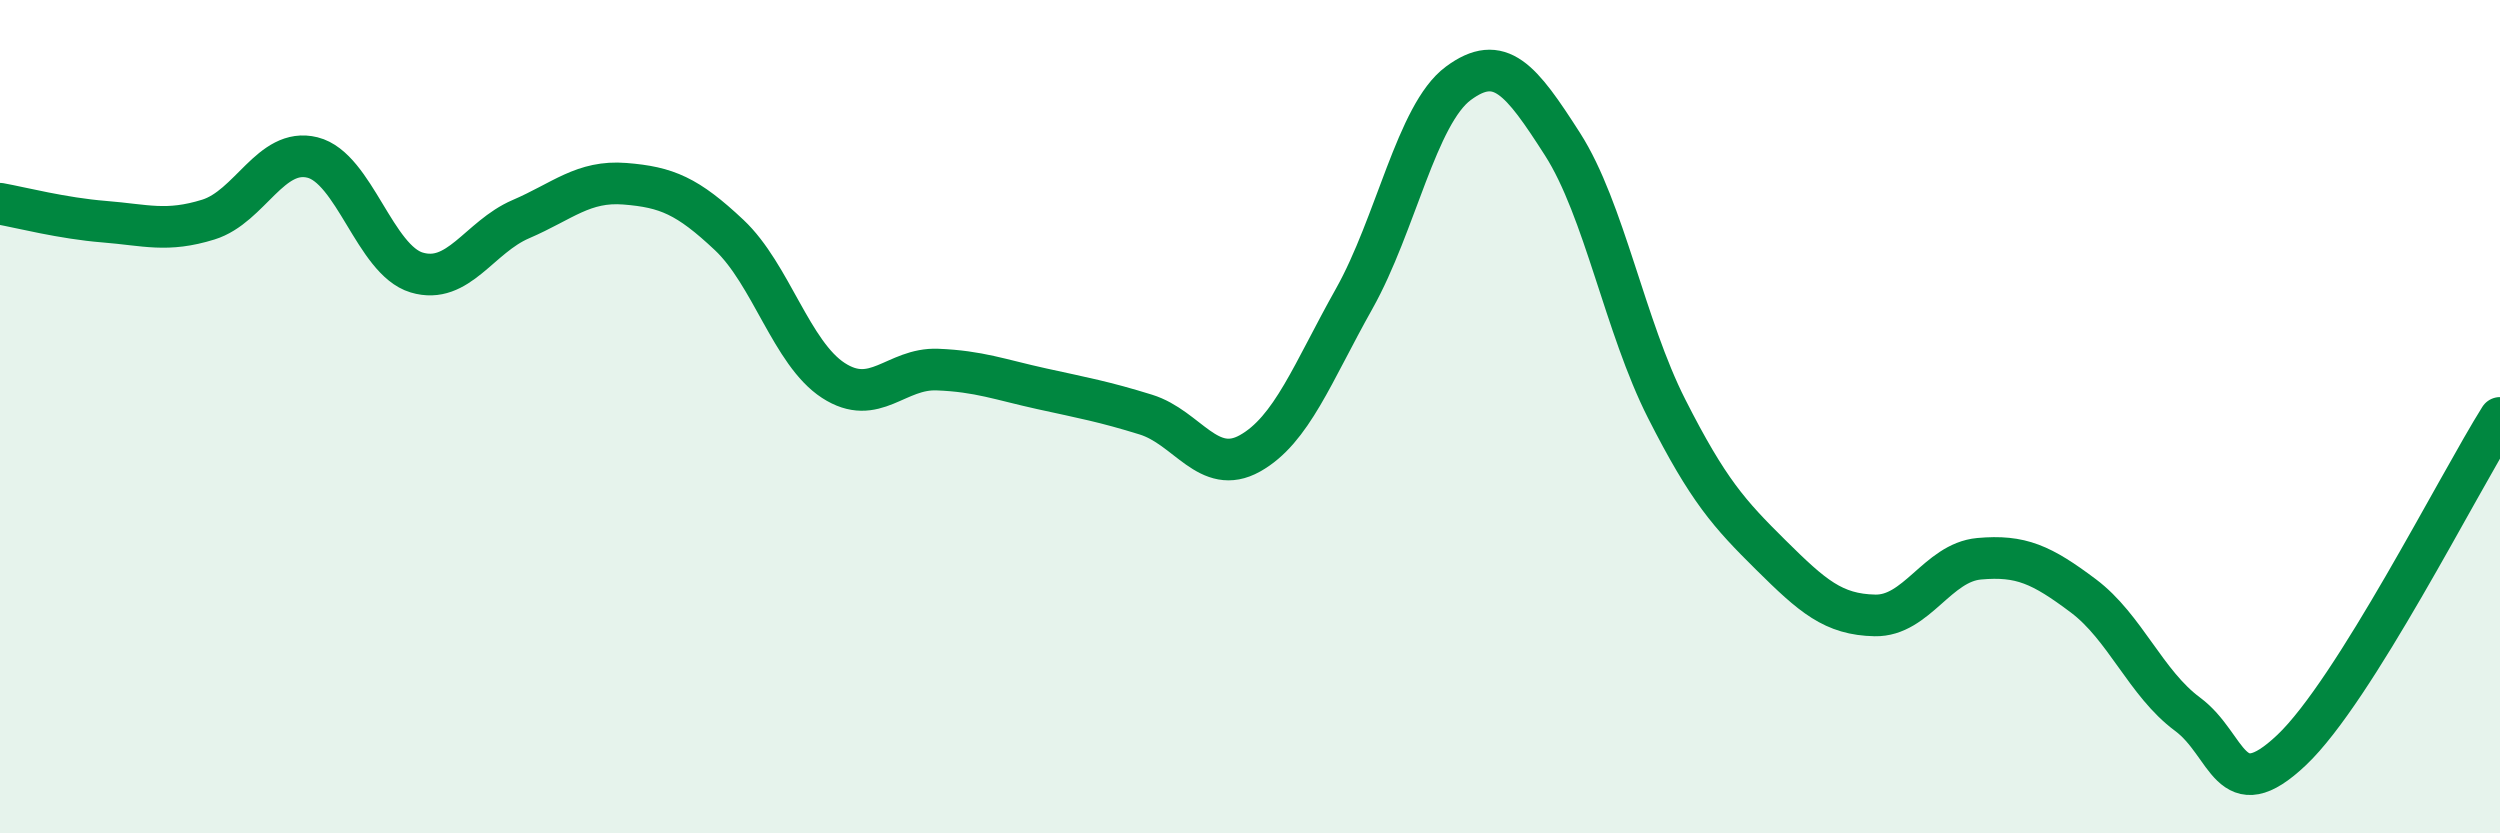
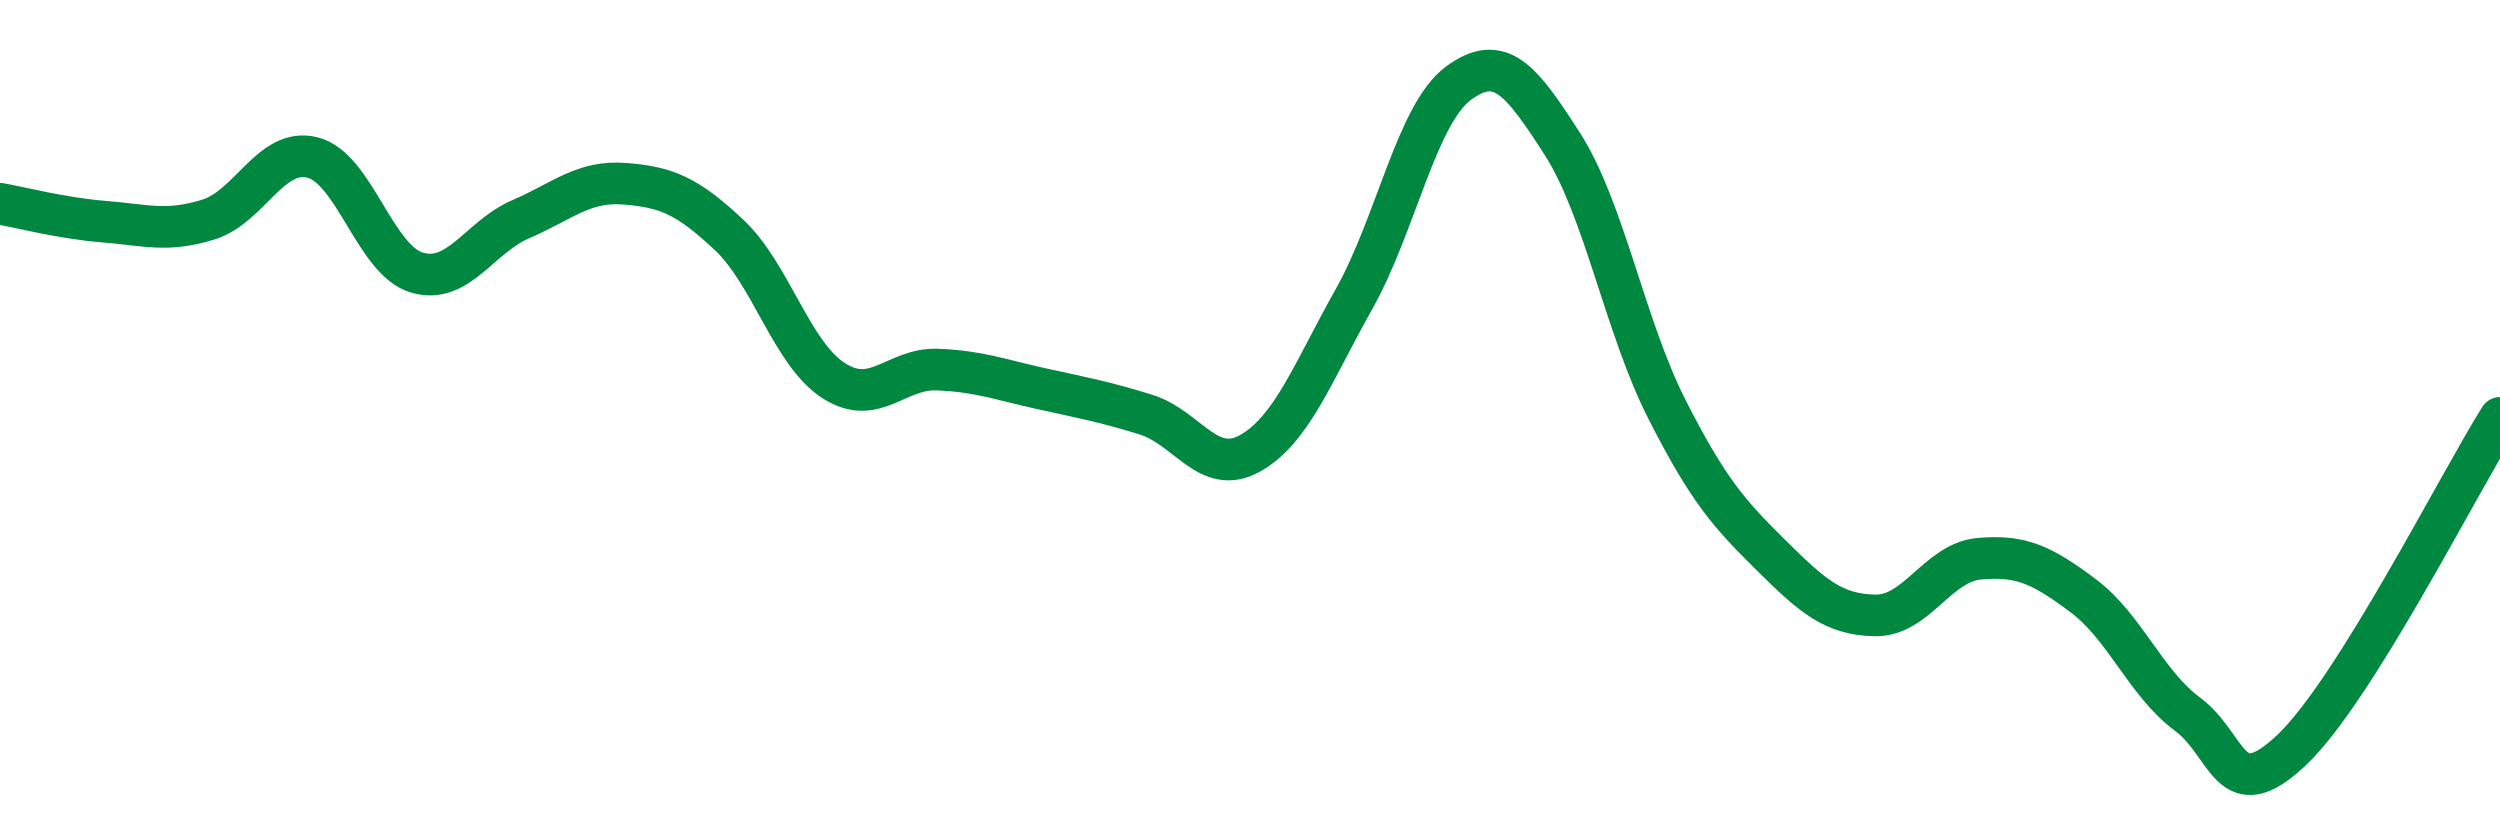
<svg xmlns="http://www.w3.org/2000/svg" width="60" height="20" viewBox="0 0 60 20">
-   <path d="M 0,4.89 C 0.5,4.98 1.5,5.24 2.5,5.32 C 3.5,5.4 4,5.58 5,5.27 C 6,4.96 6.5,3.53 7.5,3.78 C 8.5,4.03 9,6.24 10,6.54 C 11,6.84 11.5,5.69 12.5,5.26 C 13.5,4.83 14,4.33 15,4.41 C 16,4.49 16.5,4.7 17.5,5.64 C 18.5,6.58 19,8.48 20,9.13 C 21,9.78 21.5,8.83 22.5,8.87 C 23.5,8.91 24,9.11 25,9.33 C 26,9.55 26.5,9.64 27.5,9.95 C 28.5,10.26 29,11.44 30,10.88 C 31,10.32 31.5,8.95 32.5,7.17 C 33.5,5.39 34,2.74 35,2 C 36,1.26 36.5,1.9 37.5,3.46 C 38.5,5.02 39,7.84 40,9.81 C 41,11.78 41.5,12.33 42.5,13.32 C 43.5,14.31 44,14.75 45,14.77 C 46,14.79 46.5,13.5 47.5,13.41 C 48.5,13.32 49,13.55 50,14.3 C 51,15.05 51.5,16.4 52.5,17.14 C 53.5,17.88 53.5,19.42 55,18 C 56.5,16.58 59,11.62 60,10.03L60 20L0 20Z" fill="#008740" opacity="0.1" stroke-linecap="round" stroke-linejoin="round" />
  <path d="M 0,4.89 C 0.5,4.98 1.5,5.24 2.5,5.32 C 3.5,5.4 4,5.58 5,5.27 C 6,4.96 6.5,3.53 7.5,3.78 C 8.5,4.03 9,6.24 10,6.54 C 11,6.84 11.5,5.69 12.5,5.26 C 13.5,4.83 14,4.33 15,4.41 C 16,4.49 16.5,4.7 17.5,5.64 C 18.5,6.58 19,8.48 20,9.13 C 21,9.78 21.5,8.83 22.5,8.87 C 23.5,8.91 24,9.11 25,9.33 C 26,9.55 26.5,9.64 27.5,9.95 C 28.5,10.26 29,11.44 30,10.88 C 31,10.32 31.5,8.95 32.5,7.17 C 33.5,5.39 34,2.74 35,2 C 36,1.26 36.5,1.9 37.5,3.46 C 38.5,5.02 39,7.84 40,9.81 C 41,11.78 41.5,12.33 42.5,13.32 C 43.5,14.31 44,14.75 45,14.77 C 46,14.79 46.5,13.5 47.5,13.41 C 48.5,13.32 49,13.55 50,14.3 C 51,15.05 51.5,16.4 52.5,17.14 C 53.5,17.88 53.5,19.42 55,18 C 56.5,16.58 59,11.62 60,10.03" stroke="#008740" stroke-width="1" fill="none" stroke-linecap="round" stroke-linejoin="round" />
</svg>